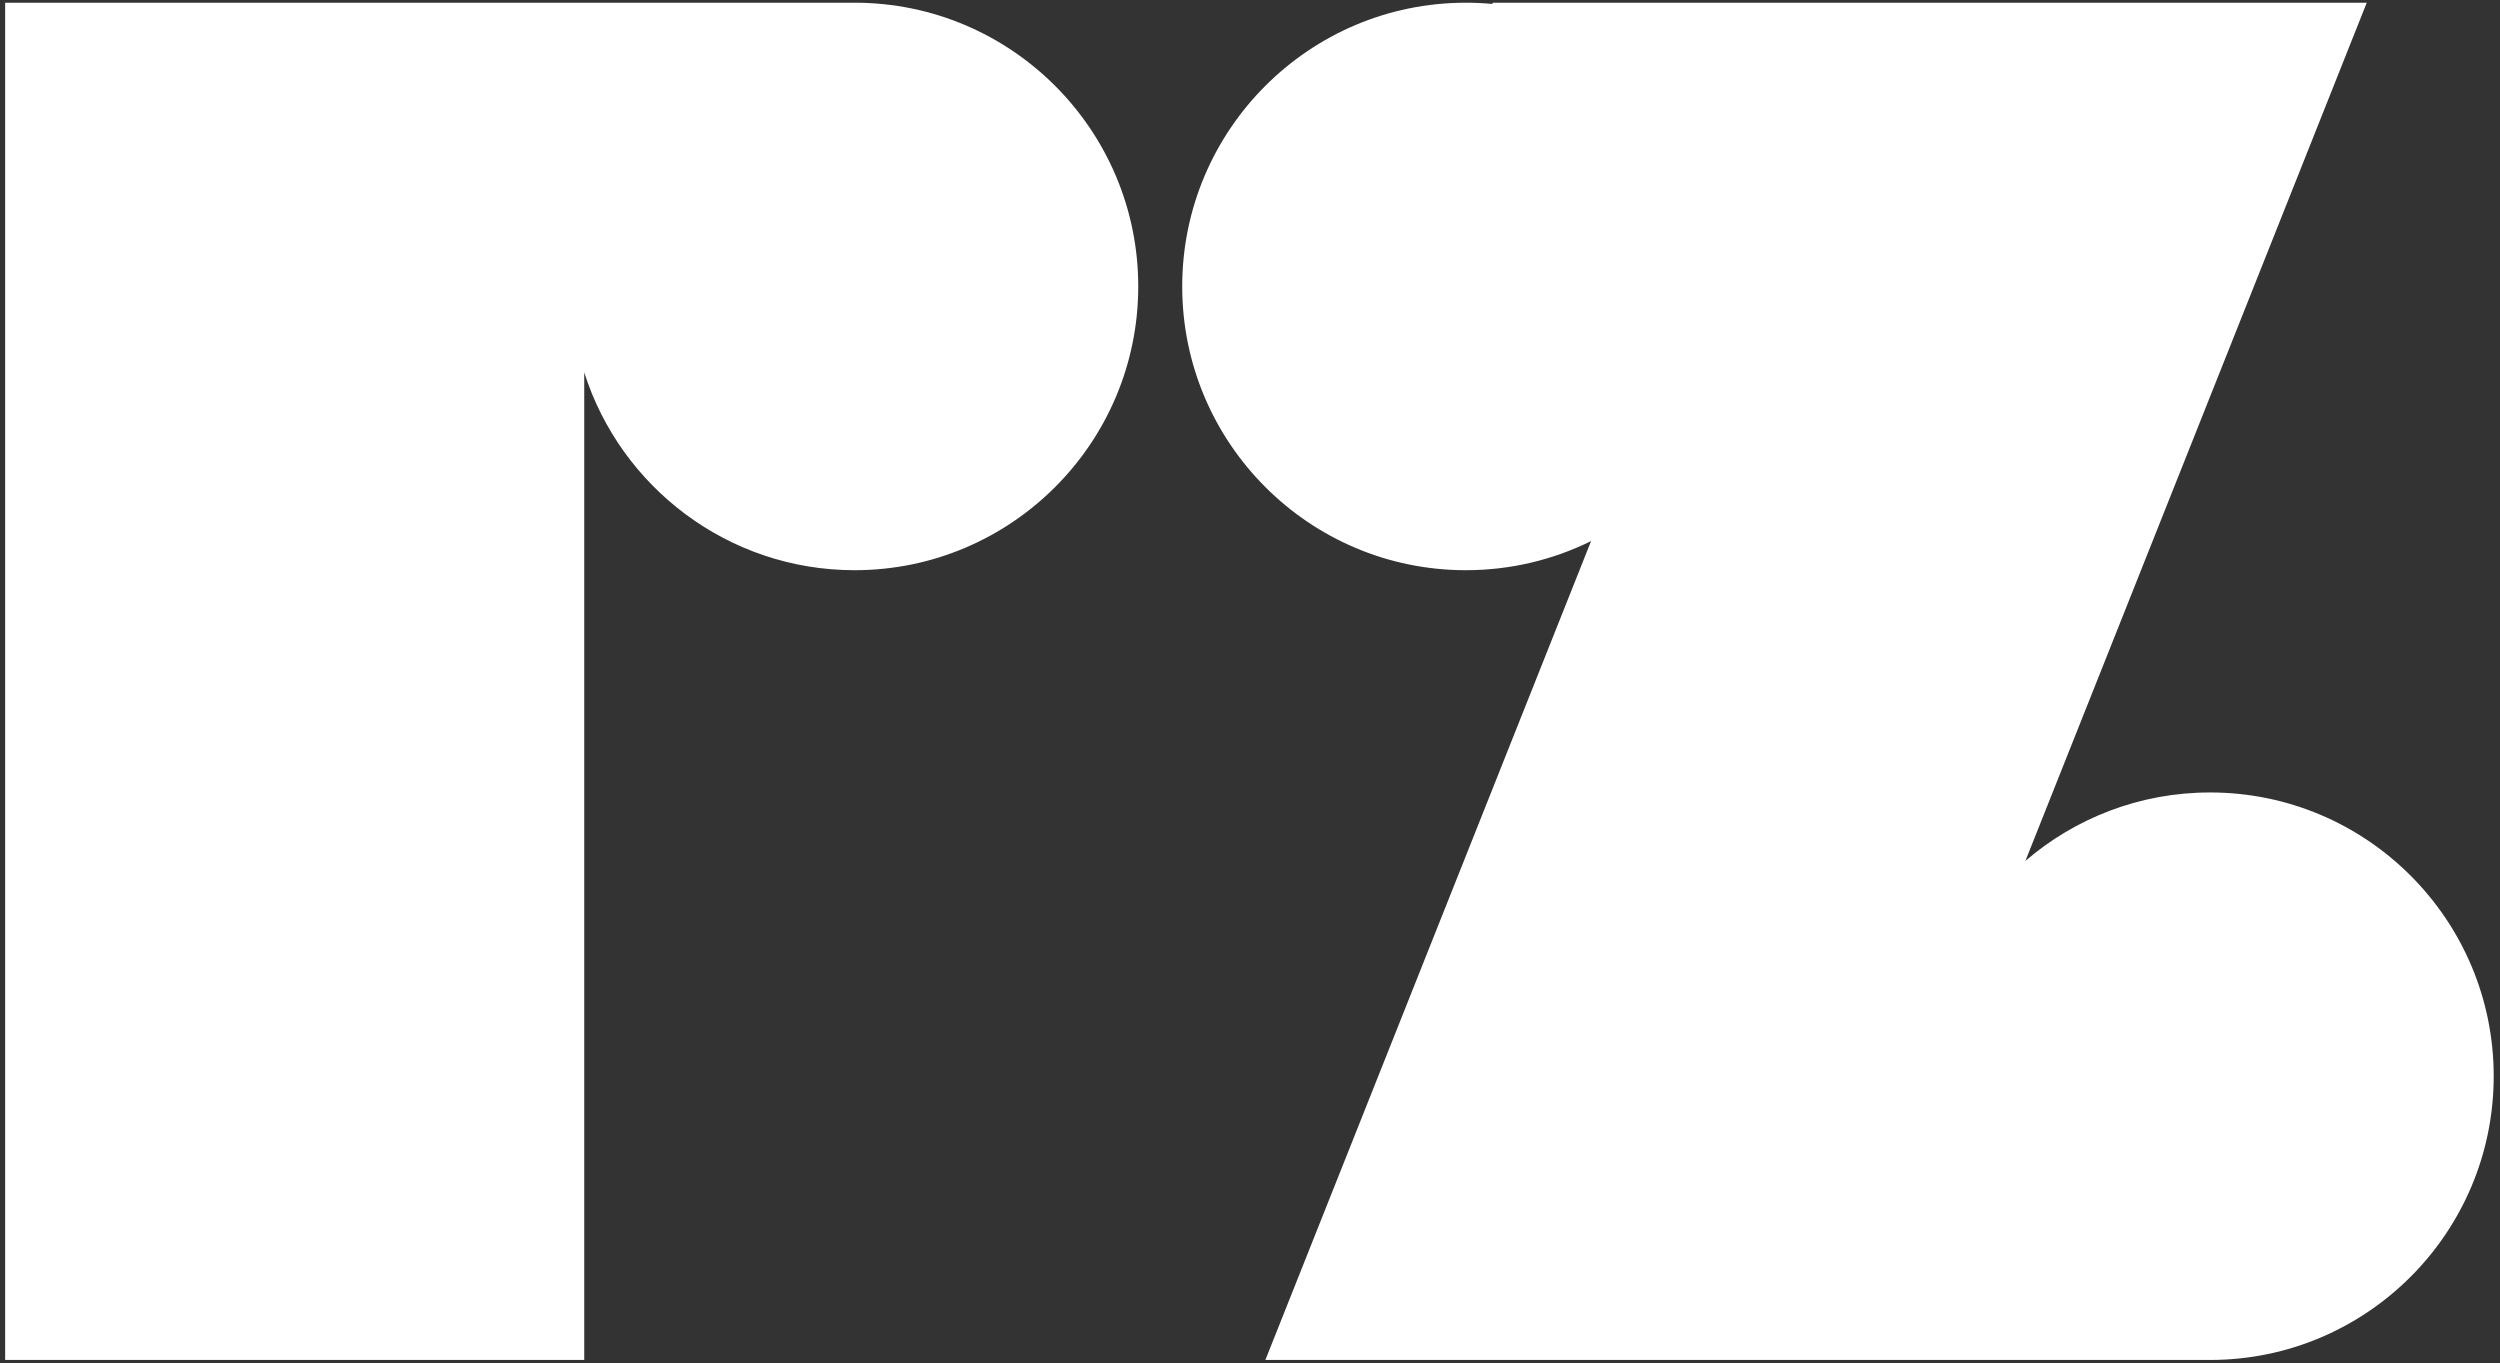
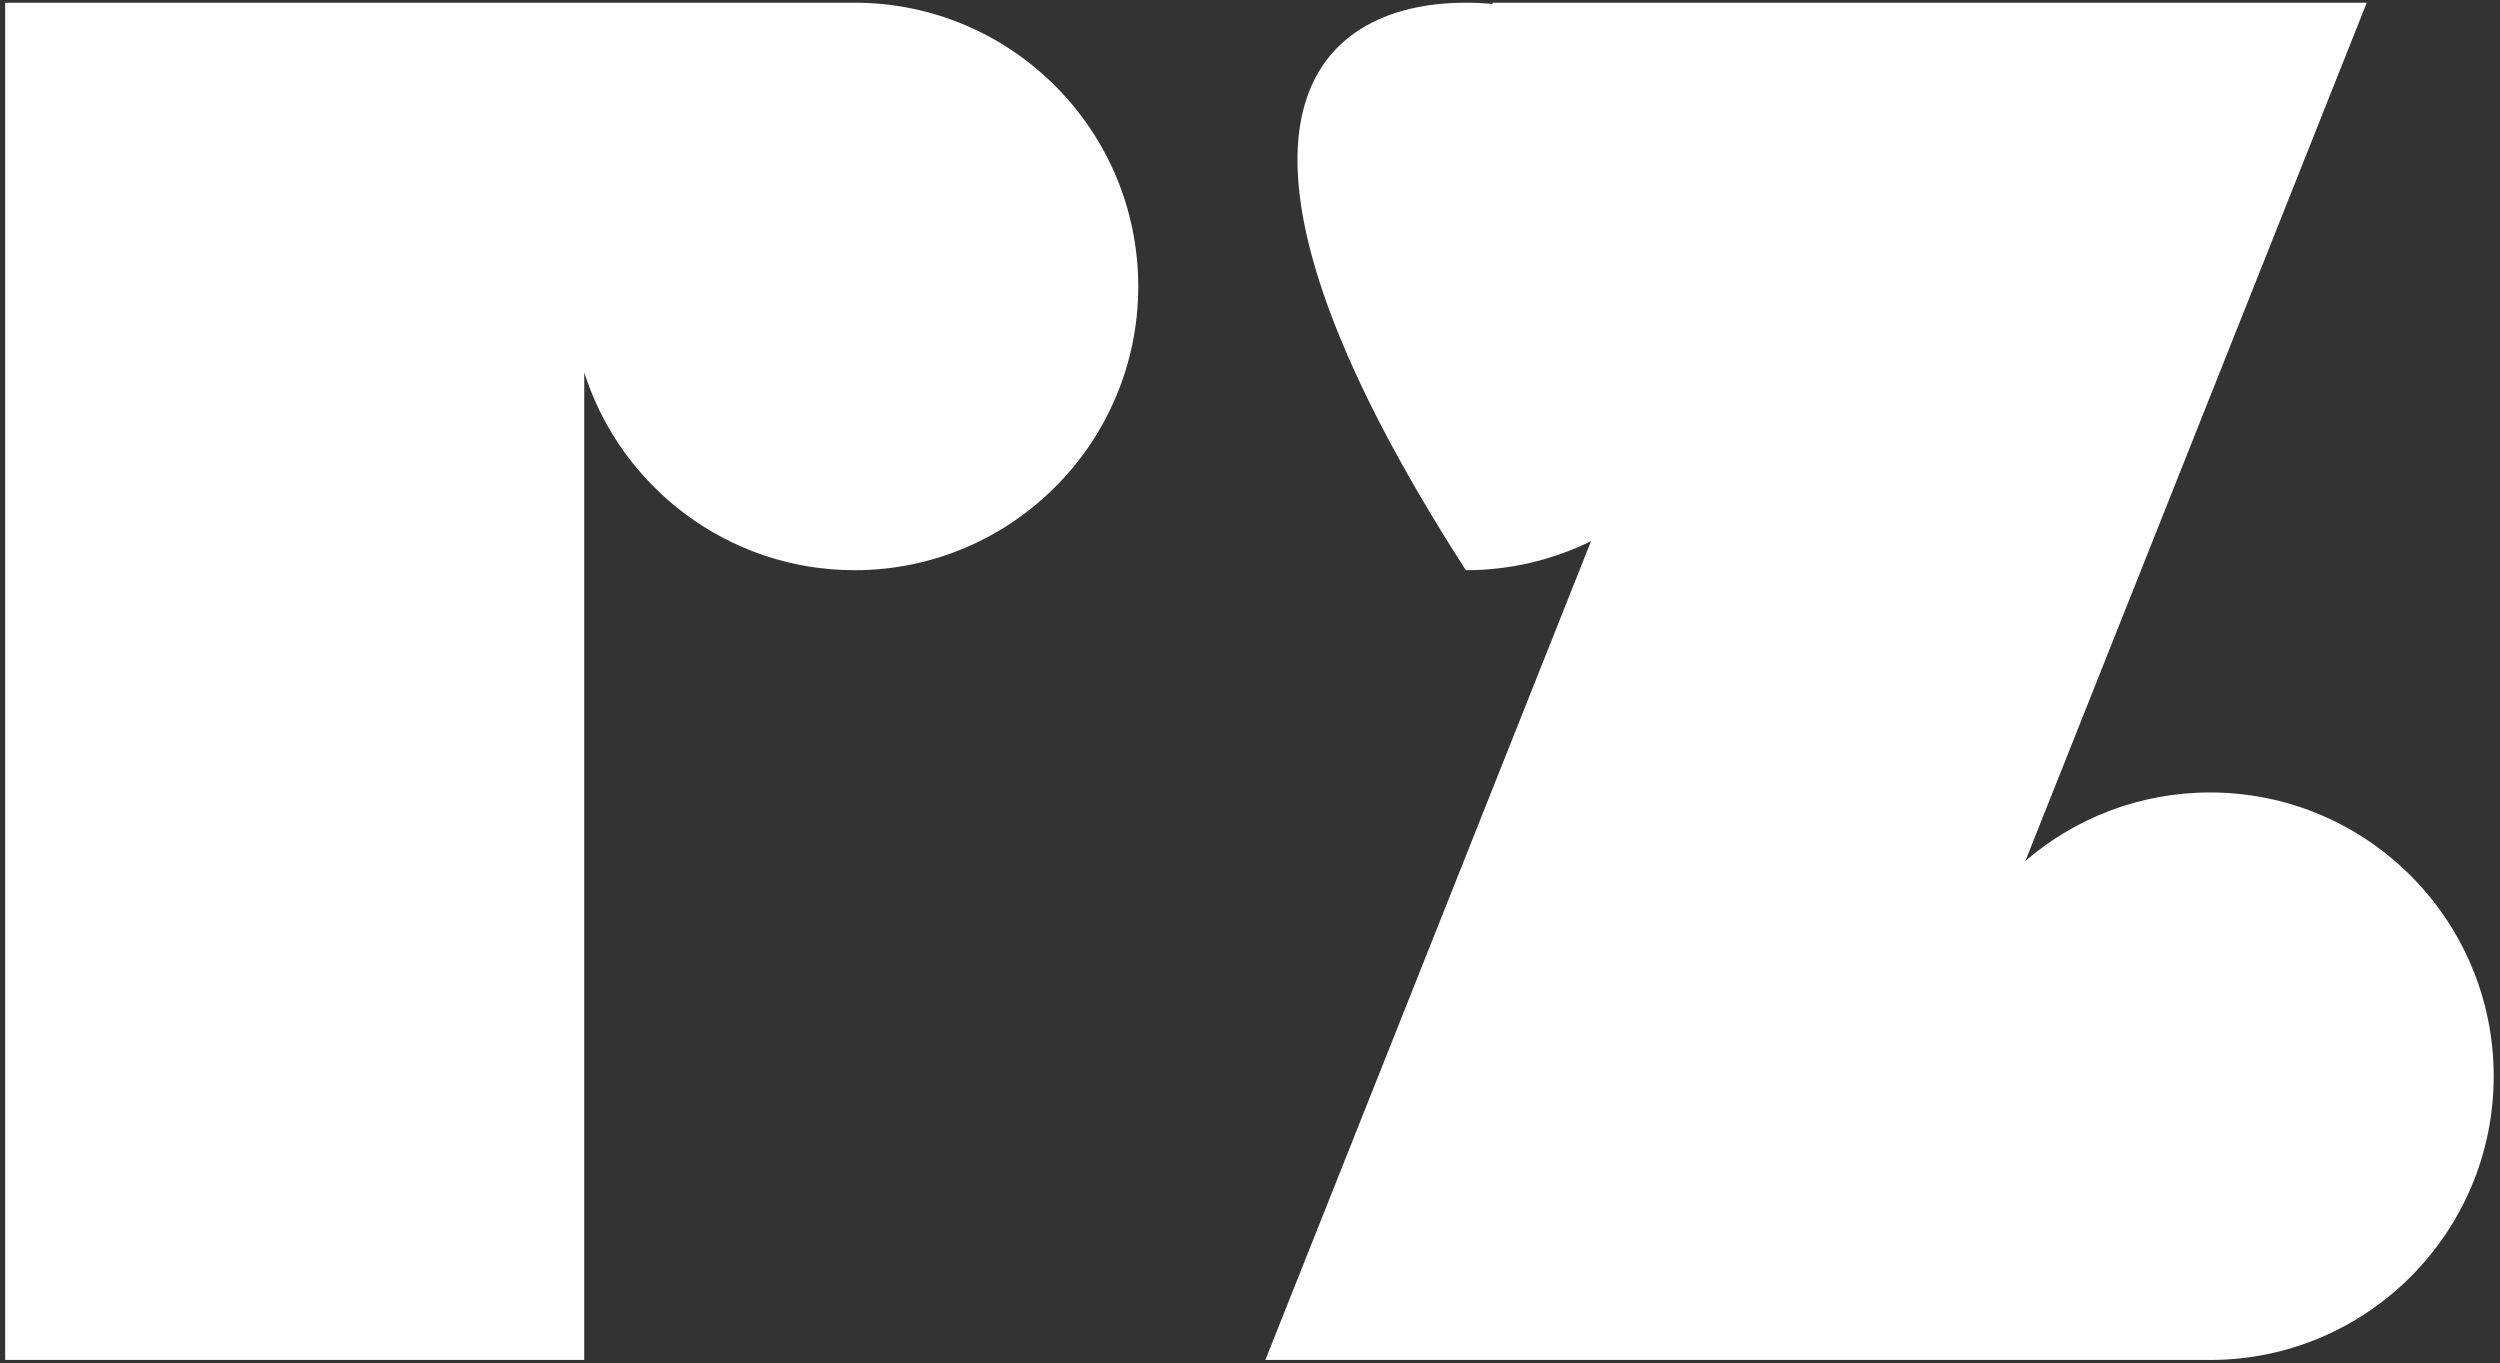
<svg xmlns="http://www.w3.org/2000/svg" width="100%" height="100%" viewBox="0 0 398 217" version="1.1" xml:space="preserve" style="fill-rule:evenodd;clip-rule:evenodd;stroke-linejoin:round;stroke-miterlimit:2;">
  <rect x="0" y="0" width="398" height="217" fill="#333333" stroke="none" />
  <g transform="matrix(1,0,0,1,-73,-86)">
    <g transform="matrix(0.805,0,4.4893e-33,0.583,-86.689,-70.994)">
-       <path d="M313.913,370.976L313.913,640.65L199.391,640.65L199.391,270.027L367.382,270.027C398.341,270.027 423.475,304.746 423.475,347.51C423.475,390.273 398.341,424.992 367.382,424.992C342.345,424.992 321.116,402.283 313.913,370.976ZM513.031,417.038C505.56,422.13 497.152,424.992 488.263,424.992C457.305,424.992 432.171,390.273 432.171,347.51C432.171,304.746 457.305,270.027 488.263,270.027C490.045,270.027 491.807,270.142 493.546,270.367L493.546,270.027L666.429,270.027L598.921,504.375C608.737,492.727 621.499,485.684 635.442,485.684C666.401,485.684 691.535,520.403 691.535,563.167C691.535,605.931 666.401,640.65 635.442,640.65L448.616,640.65L513.031,417.038Z" style="fill:white;" />
+       <path d="M313.913,370.976L313.913,640.65L199.391,640.65L199.391,270.027L367.382,270.027C398.341,270.027 423.475,304.746 423.475,347.51C423.475,390.273 398.341,424.992 367.382,424.992C342.345,424.992 321.116,402.283 313.913,370.976ZM513.031,417.038C505.56,422.13 497.152,424.992 488.263,424.992C432.171,304.746 457.305,270.027 488.263,270.027C490.045,270.027 491.807,270.142 493.546,270.367L493.546,270.027L666.429,270.027L598.921,504.375C608.737,492.727 621.499,485.684 635.442,485.684C666.401,485.684 691.535,520.403 691.535,563.167C691.535,605.931 666.401,640.65 635.442,640.65L448.616,640.65L513.031,417.038Z" style="fill:white;" />
    </g>
  </g>
</svg>